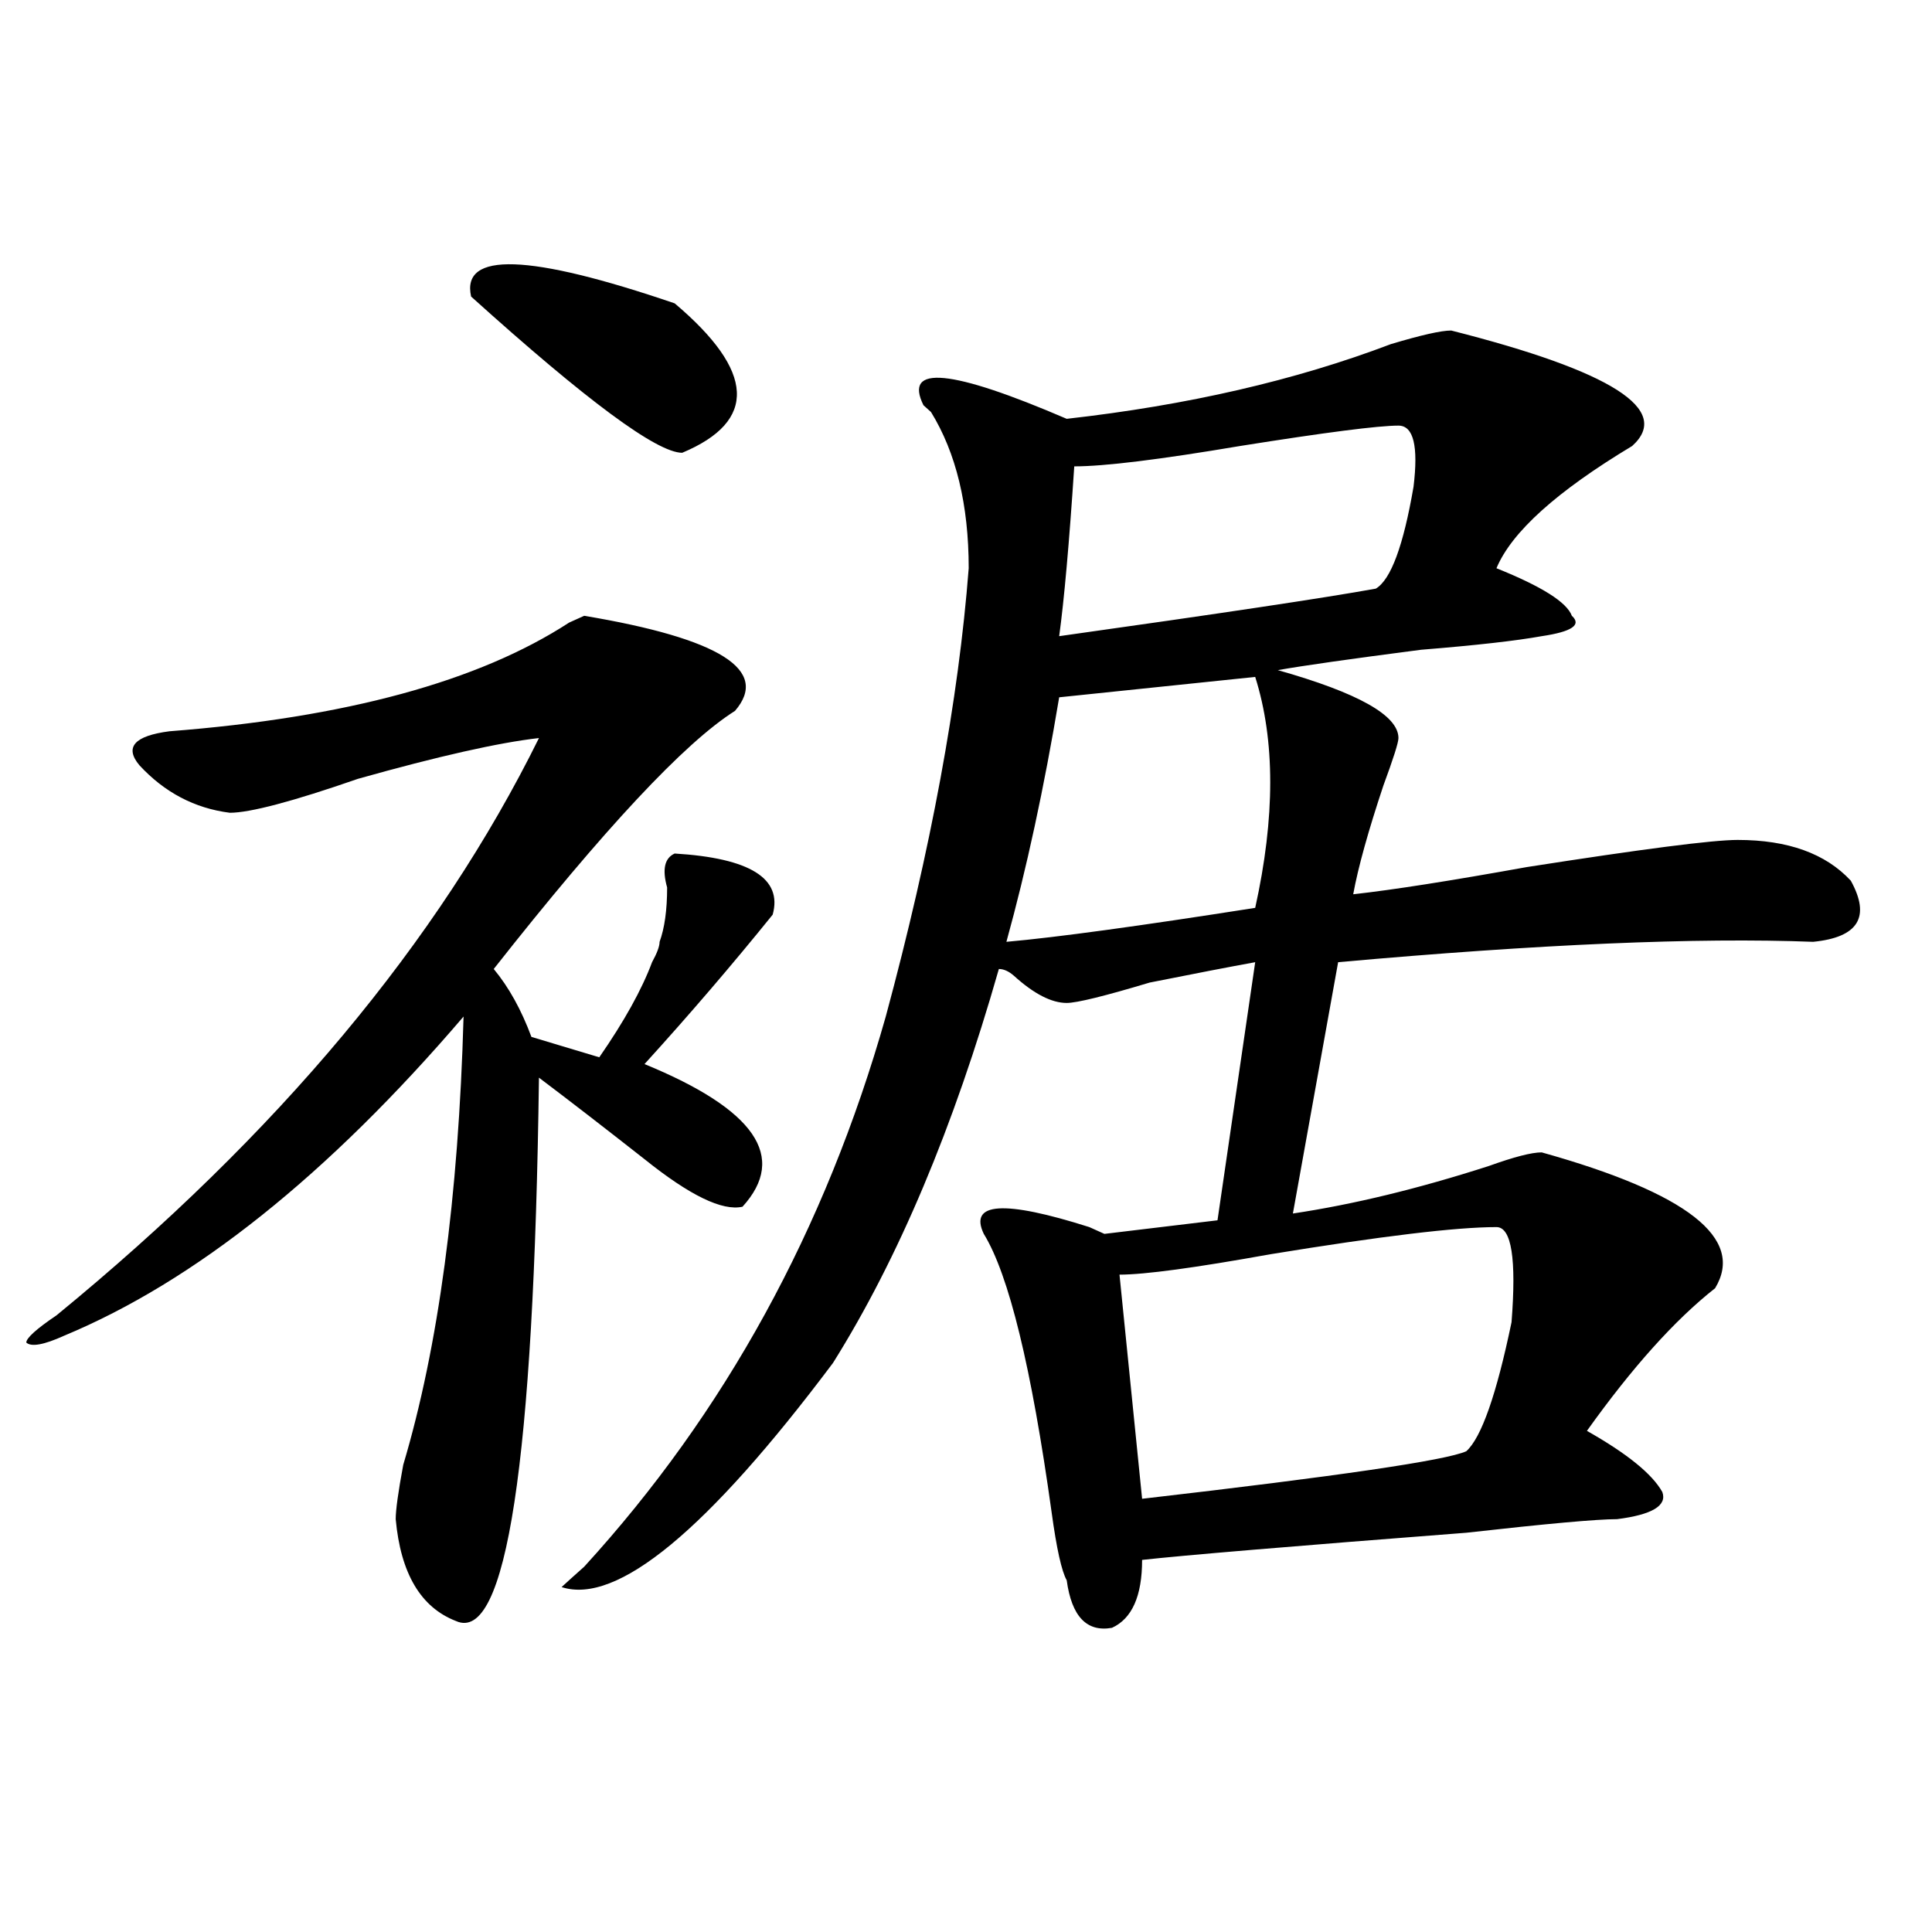
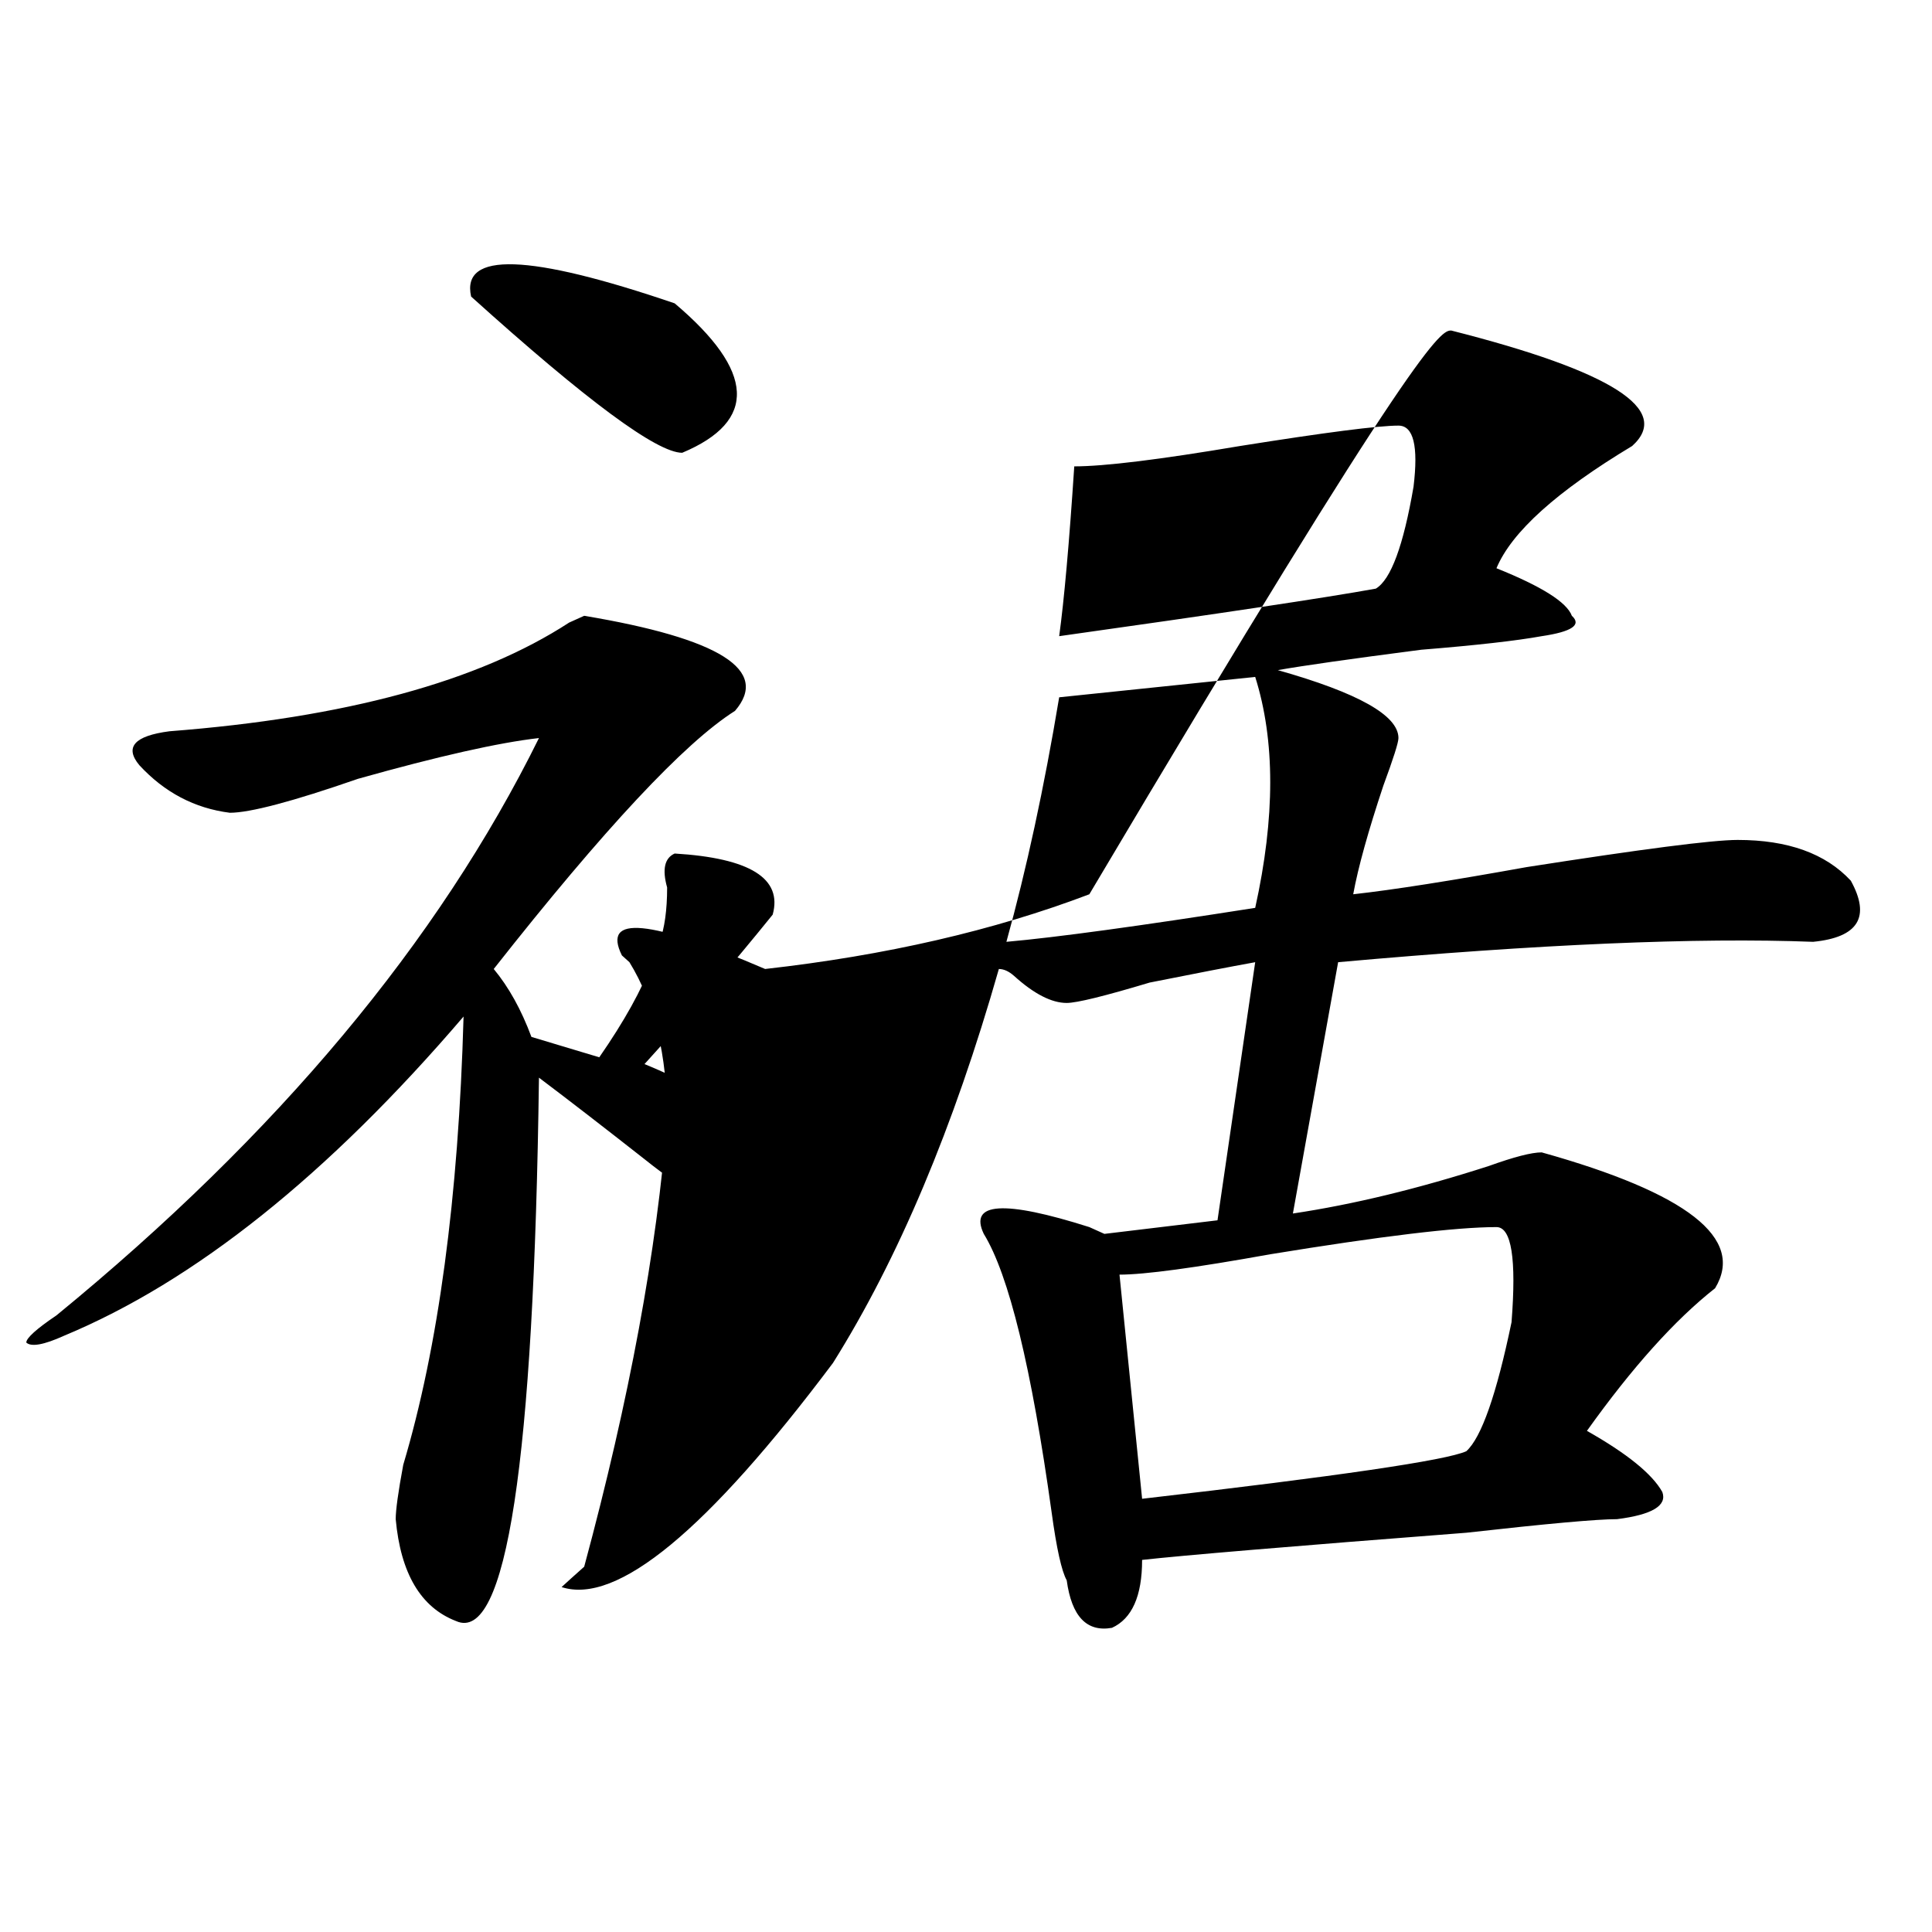
<svg xmlns="http://www.w3.org/2000/svg" version="1.1" id="图层_1" x="0px" y="0px" width="1000px" height="1000px" viewBox="0 0 1000 1000" enable-background="new 0 0 1000 1000" xml:space="preserve">
-   <path d="M380.43,367.953c-26.036,16.425-67.681,60.974-124.875,133.594c7.805,9.393,14.269,21.094,19.512,35.156l35.121,10.547  c12.987-18.732,22.073-35.156,27.316-49.219c2.562-4.669,3.902-8.185,3.902-10.547c2.562-7.031,3.902-16.37,3.902-28.125  c-2.622-9.338-1.341-15.216,3.902-17.578c39.023,2.362,55.913,12.909,50.73,31.641c-20.853,25.818-42.926,51.581-66.34,77.344  c57.194,23.456,74.145,48.065,50.73,73.828c-10.427,2.362-27.316-5.823-50.73-24.609c-20.853-16.37-39.023-30.432-54.633-42.188  c-2.622,199.237-16.95,292.95-42.926,281.25c-18.231-7.031-28.657-24.609-31.219-52.734c0-4.669,1.28-14.063,3.902-28.125  c18.171-60.919,28.597-138.263,31.219-232.031C169.703,608.224,100.741,663.265,33.121,691.39  c-10.427,4.724-16.95,5.878-19.512,3.516c0-2.307,5.183-7.031,15.609-14.063c114.448-93.713,197.679-193.359,249.75-298.828  c-20.853,2.362-52.071,9.393-93.656,21.094c-33.841,11.755-55.974,17.578-66.34,17.578c-18.231-2.307-33.841-10.547-46.828-24.609  c-7.805-9.338-2.622-15.216,15.609-17.578c91.034-7.031,159.996-25.763,206.824-56.25l7.805-3.516  C372.625,330.49,398.601,346.859,380.43,367.953z M243.848,153.5c-5.243-23.401,29.878-22.247,105.363,3.516  c41.585,35.156,42.926,60.974,3.902,77.344C340.065,234.359,303.663,207.443,243.848,153.5z M751.152,171.078  c83.229,21.094,114.448,41.034,93.656,59.766c-39.023,23.456-62.438,44.55-70.242,63.281c23.414,9.393,36.401,17.578,39.023,24.609  c5.183,4.724,0,8.24-15.609,10.547c-13.048,2.362-33.841,4.724-62.438,7.031c-36.462,4.724-61.157,8.24-74.145,10.547  c41.585,11.755,62.438,23.456,62.438,35.156c0,2.362-2.622,10.547-7.805,24.609c-7.805,23.456-13.048,42.188-15.609,56.25  c20.792-2.307,50.73-7.031,89.754-14.063c59.815-9.338,96.218-14.063,109.266-14.063c25.976,0,45.487,7.031,58.535,21.094  c10.366,18.787,3.902,29.333-19.512,31.641c-59.876-2.307-141.825,1.208-245.848,10.547l-23.414,130.078  c31.219-4.669,64.999-12.854,101.461-24.609c12.987-4.669,22.073-7.031,27.316-7.031c75.425,21.094,105.363,44.55,89.754,70.313  c-20.853,16.425-42.926,41.034-66.34,73.828c20.792,11.755,33.78,22.302,39.023,31.641c2.562,7.031-5.243,11.755-23.414,14.063  c-10.427,0-36.462,2.362-78.047,7.031c-91.095,7.031-147.009,11.755-167.801,14.063c0,18.732-5.243,30.432-15.609,35.156  c-13.048,2.307-20.853-5.878-23.414-24.609c-2.622-4.669-5.243-16.37-7.805-35.156c-10.427-74.982-22.134-123.047-35.121-144.141  c-7.805-16.37,10.366-17.578,54.633-3.516l7.805,3.516l58.535-7.031l19.512-133.594c-13.048,2.362-31.219,5.878-54.633,10.547  c-23.414,7.031-37.743,10.547-42.926,10.547c-7.805,0-16.95-4.669-27.316-14.063c-2.622-2.307-5.243-3.516-7.805-3.516  c-23.414,82.068-52.071,150.018-85.852,203.906c-65.06,86.737-111.888,125.354-140.484,116.016  c2.562-2.362,6.464-5.878,11.707-10.547c72.804-79.651,124.875-174.573,156.094-284.766  c23.414-86.682,37.683-164.026,42.926-232.031c0-32.794-6.524-59.766-19.512-80.859l-3.902-3.516  c-10.427-21.094,14.269-18.732,74.145,7.031c62.438-7.031,118.351-19.885,167.801-38.672  C735.543,173.44,745.909,171.078,751.152,171.078z M649.691,350.375L548.23,360.922c-7.805,46.912-16.95,89.099-27.316,126.563  c25.976-2.307,68.901-8.185,128.777-17.578C660.058,423.049,660.058,383.224,649.691,350.375z M723.836,220.297  c-10.427,0-37.743,3.516-81.949,10.547c-41.646,7.031-70.242,10.547-85.852,10.547c-2.622,39.88-5.243,69.159-7.805,87.891  c83.229-11.7,137.862-19.885,163.898-24.609c7.805-4.669,14.269-22.247,19.512-52.734  C734.202,230.844,731.641,220.297,723.836,220.297z M774.566,635.14c-20.853,0-59.876,4.724-117.07,14.063  c-39.023,7.031-65.06,10.547-78.047,10.547l11.707,116.016c101.461-11.7,157.374-19.885,167.801-24.609  c7.805-7.031,15.609-29.279,23.414-66.797C784.933,651.565,782.371,635.14,774.566,635.14z" />
+   <path d="M380.43,367.953c-26.036,16.425-67.681,60.974-124.875,133.594c7.805,9.393,14.269,21.094,19.512,35.156l35.121,10.547  c12.987-18.732,22.073-35.156,27.316-49.219c2.562-4.669,3.902-8.185,3.902-10.547c2.562-7.031,3.902-16.37,3.902-28.125  c-2.622-9.338-1.341-15.216,3.902-17.578c39.023,2.362,55.913,12.909,50.73,31.641c-20.853,25.818-42.926,51.581-66.34,77.344  c57.194,23.456,74.145,48.065,50.73,73.828c-10.427,2.362-27.316-5.823-50.73-24.609c-20.853-16.37-39.023-30.432-54.633-42.188  c-2.622,199.237-16.95,292.95-42.926,281.25c-18.231-7.031-28.657-24.609-31.219-52.734c0-4.669,1.28-14.063,3.902-28.125  c18.171-60.919,28.597-138.263,31.219-232.031C169.703,608.224,100.741,663.265,33.121,691.39  c-10.427,4.724-16.95,5.878-19.512,3.516c0-2.307,5.183-7.031,15.609-14.063c114.448-93.713,197.679-193.359,249.75-298.828  c-20.853,2.362-52.071,9.393-93.656,21.094c-33.841,11.755-55.974,17.578-66.34,17.578c-18.231-2.307-33.841-10.547-46.828-24.609  c-7.805-9.338-2.622-15.216,15.609-17.578c91.034-7.031,159.996-25.763,206.824-56.25l7.805-3.516  C372.625,330.49,398.601,346.859,380.43,367.953z M243.848,153.5c-5.243-23.401,29.878-22.247,105.363,3.516  c41.585,35.156,42.926,60.974,3.902,77.344C340.065,234.359,303.663,207.443,243.848,153.5z M751.152,171.078  c83.229,21.094,114.448,41.034,93.656,59.766c-39.023,23.456-62.438,44.55-70.242,63.281c23.414,9.393,36.401,17.578,39.023,24.609  c5.183,4.724,0,8.24-15.609,10.547c-13.048,2.362-33.841,4.724-62.438,7.031c-36.462,4.724-61.157,8.24-74.145,10.547  c41.585,11.755,62.438,23.456,62.438,35.156c0,2.362-2.622,10.547-7.805,24.609c-7.805,23.456-13.048,42.188-15.609,56.25  c20.792-2.307,50.73-7.031,89.754-14.063c59.815-9.338,96.218-14.063,109.266-14.063c25.976,0,45.487,7.031,58.535,21.094  c10.366,18.787,3.902,29.333-19.512,31.641c-59.876-2.307-141.825,1.208-245.848,10.547l-23.414,130.078  c31.219-4.669,64.999-12.854,101.461-24.609c12.987-4.669,22.073-7.031,27.316-7.031c75.425,21.094,105.363,44.55,89.754,70.313  c-20.853,16.425-42.926,41.034-66.34,73.828c20.792,11.755,33.78,22.302,39.023,31.641c2.562,7.031-5.243,11.755-23.414,14.063  c-10.427,0-36.462,2.362-78.047,7.031c-91.095,7.031-147.009,11.755-167.801,14.063c0,18.732-5.243,30.432-15.609,35.156  c-13.048,2.307-20.853-5.878-23.414-24.609c-2.622-4.669-5.243-16.37-7.805-35.156c-10.427-74.982-22.134-123.047-35.121-144.141  c-7.805-16.37,10.366-17.578,54.633-3.516l7.805,3.516l58.535-7.031l19.512-133.594c-13.048,2.362-31.219,5.878-54.633,10.547  c-23.414,7.031-37.743,10.547-42.926,10.547c-7.805,0-16.95-4.669-27.316-14.063c-2.622-2.307-5.243-3.516-7.805-3.516  c-23.414,82.068-52.071,150.018-85.852,203.906c-65.06,86.737-111.888,125.354-140.484,116.016  c2.562-2.362,6.464-5.878,11.707-10.547c23.414-86.682,37.683-164.026,42.926-232.031c0-32.794-6.524-59.766-19.512-80.859l-3.902-3.516  c-10.427-21.094,14.269-18.732,74.145,7.031c62.438-7.031,118.351-19.885,167.801-38.672  C735.543,173.44,745.909,171.078,751.152,171.078z M649.691,350.375L548.23,360.922c-7.805,46.912-16.95,89.099-27.316,126.563  c25.976-2.307,68.901-8.185,128.777-17.578C660.058,423.049,660.058,383.224,649.691,350.375z M723.836,220.297  c-10.427,0-37.743,3.516-81.949,10.547c-41.646,7.031-70.242,10.547-85.852,10.547c-2.622,39.88-5.243,69.159-7.805,87.891  c83.229-11.7,137.862-19.885,163.898-24.609c7.805-4.669,14.269-22.247,19.512-52.734  C734.202,230.844,731.641,220.297,723.836,220.297z M774.566,635.14c-20.853,0-59.876,4.724-117.07,14.063  c-39.023,7.031-65.06,10.547-78.047,10.547l11.707,116.016c101.461-11.7,157.374-19.885,167.801-24.609  c7.805-7.031,15.609-29.279,23.414-66.797C784.933,651.565,782.371,635.14,774.566,635.14z" />
</svg>